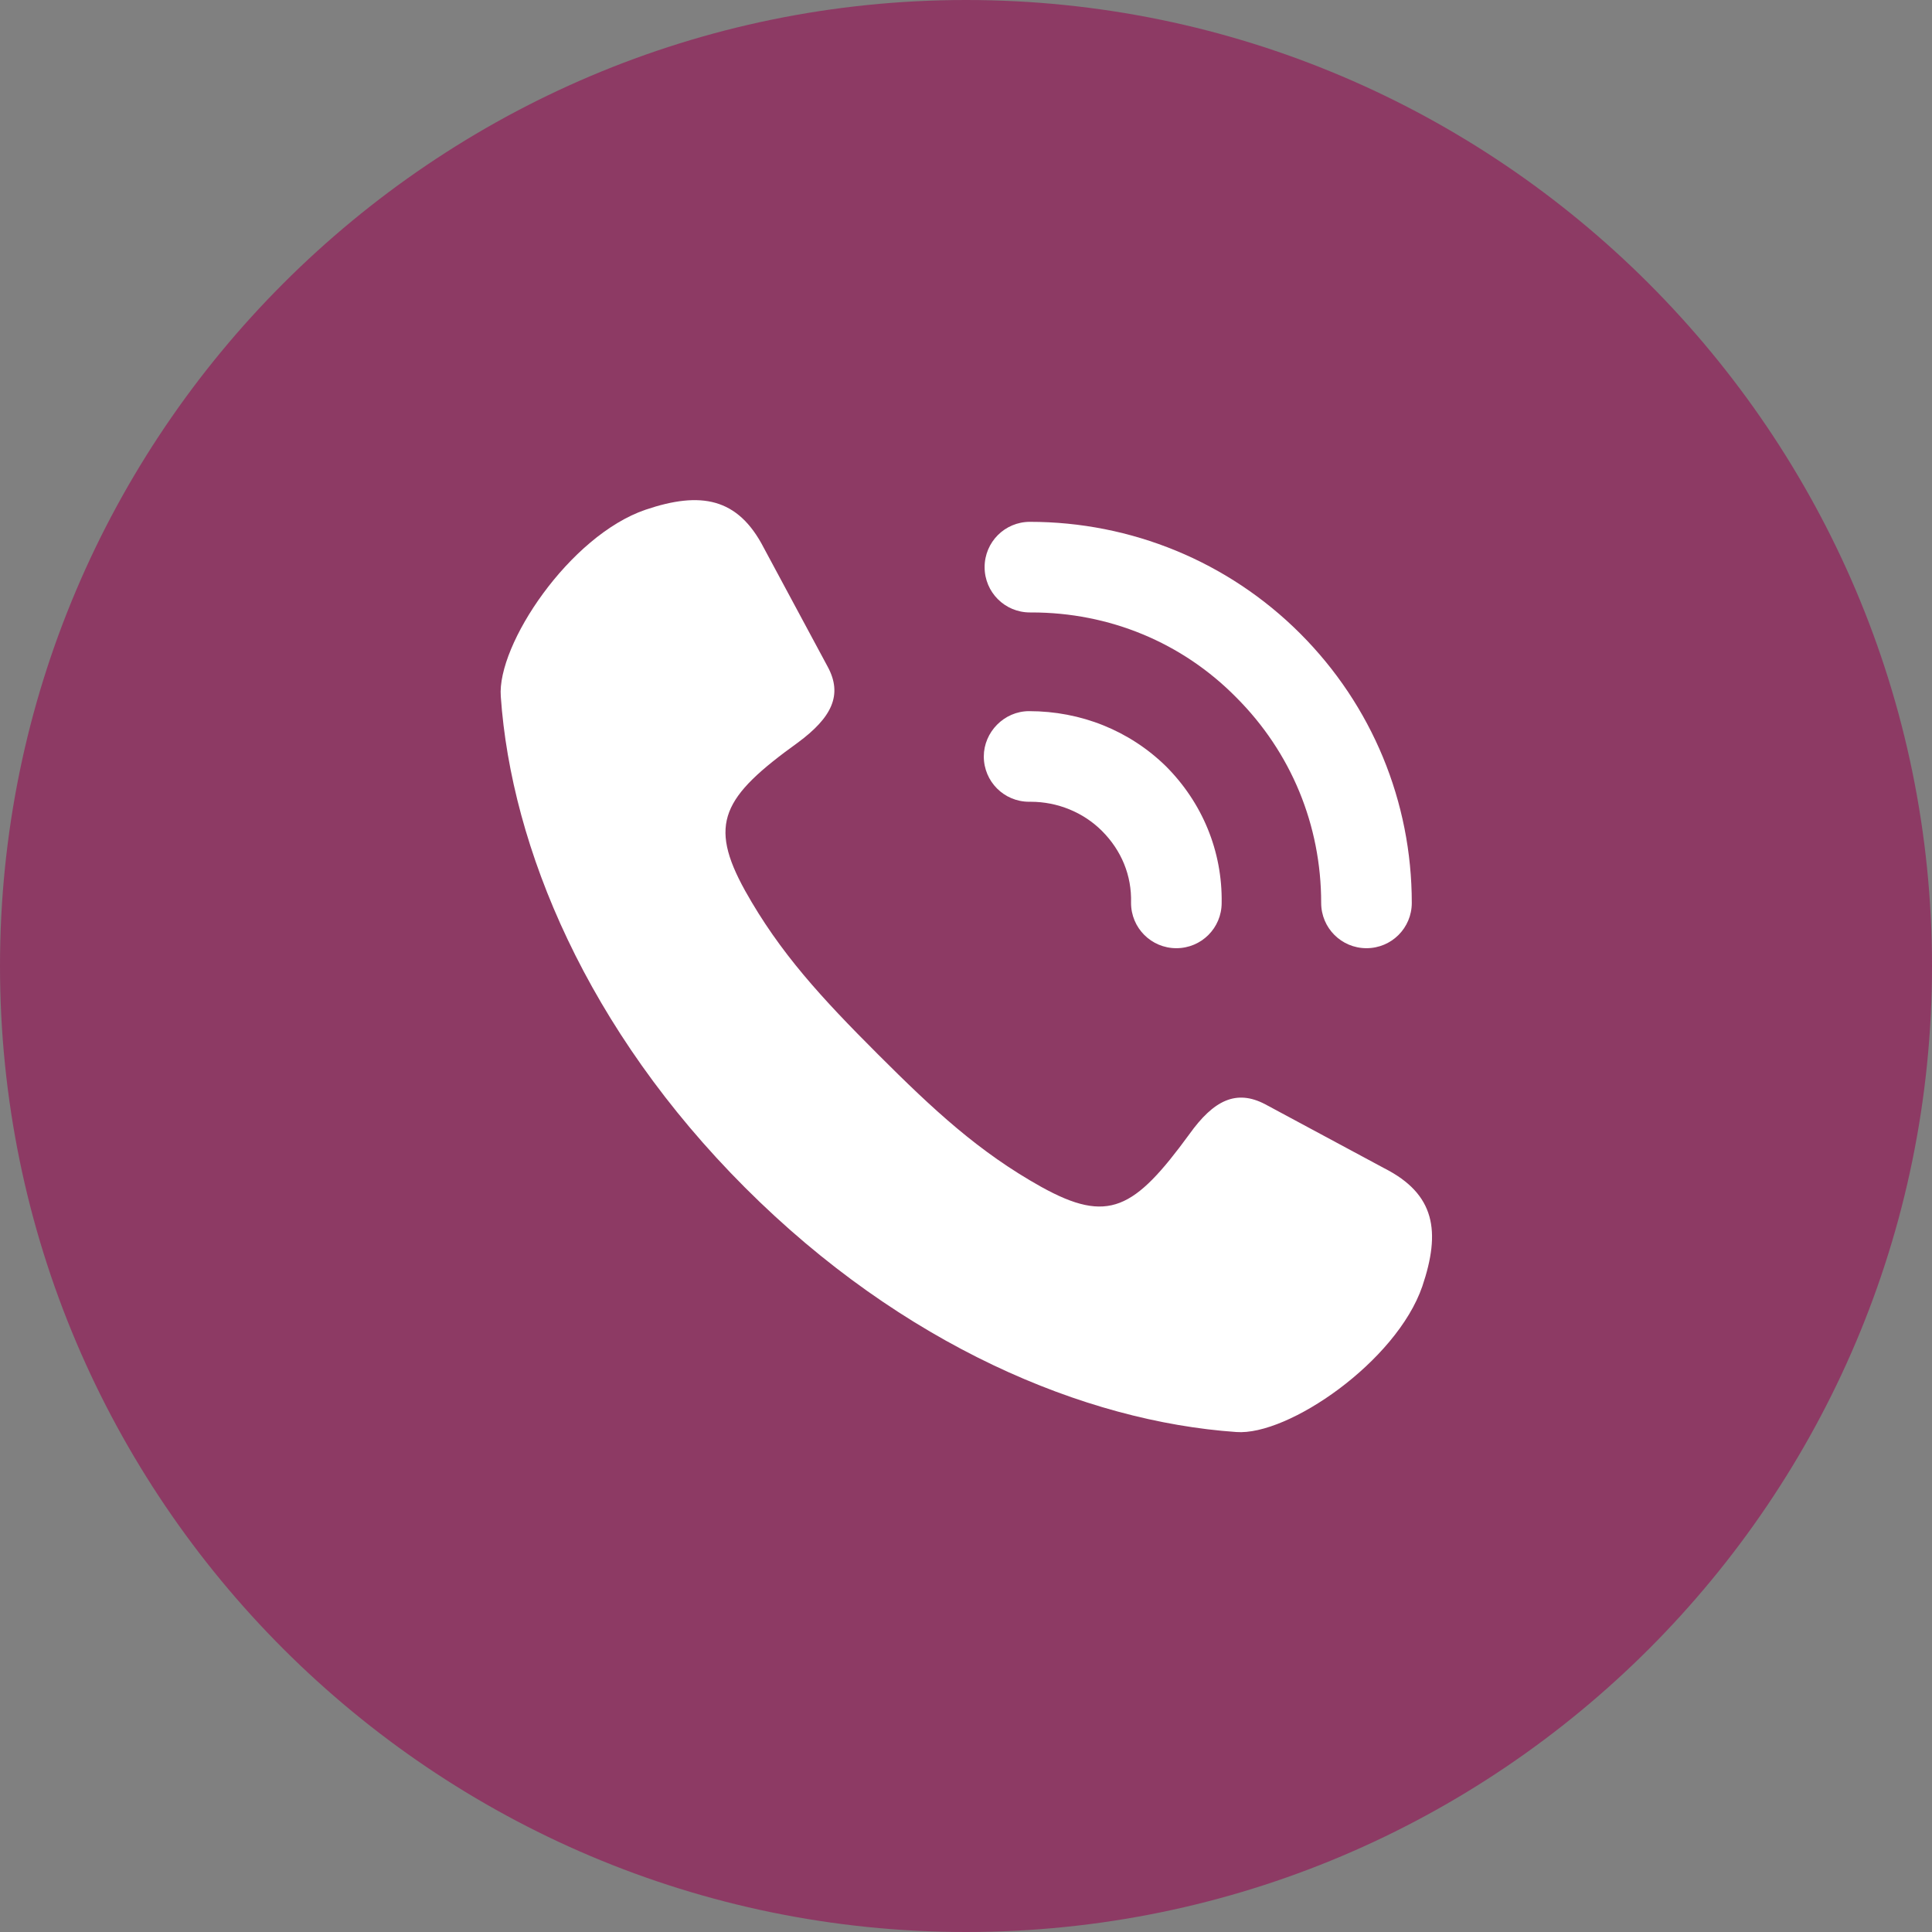
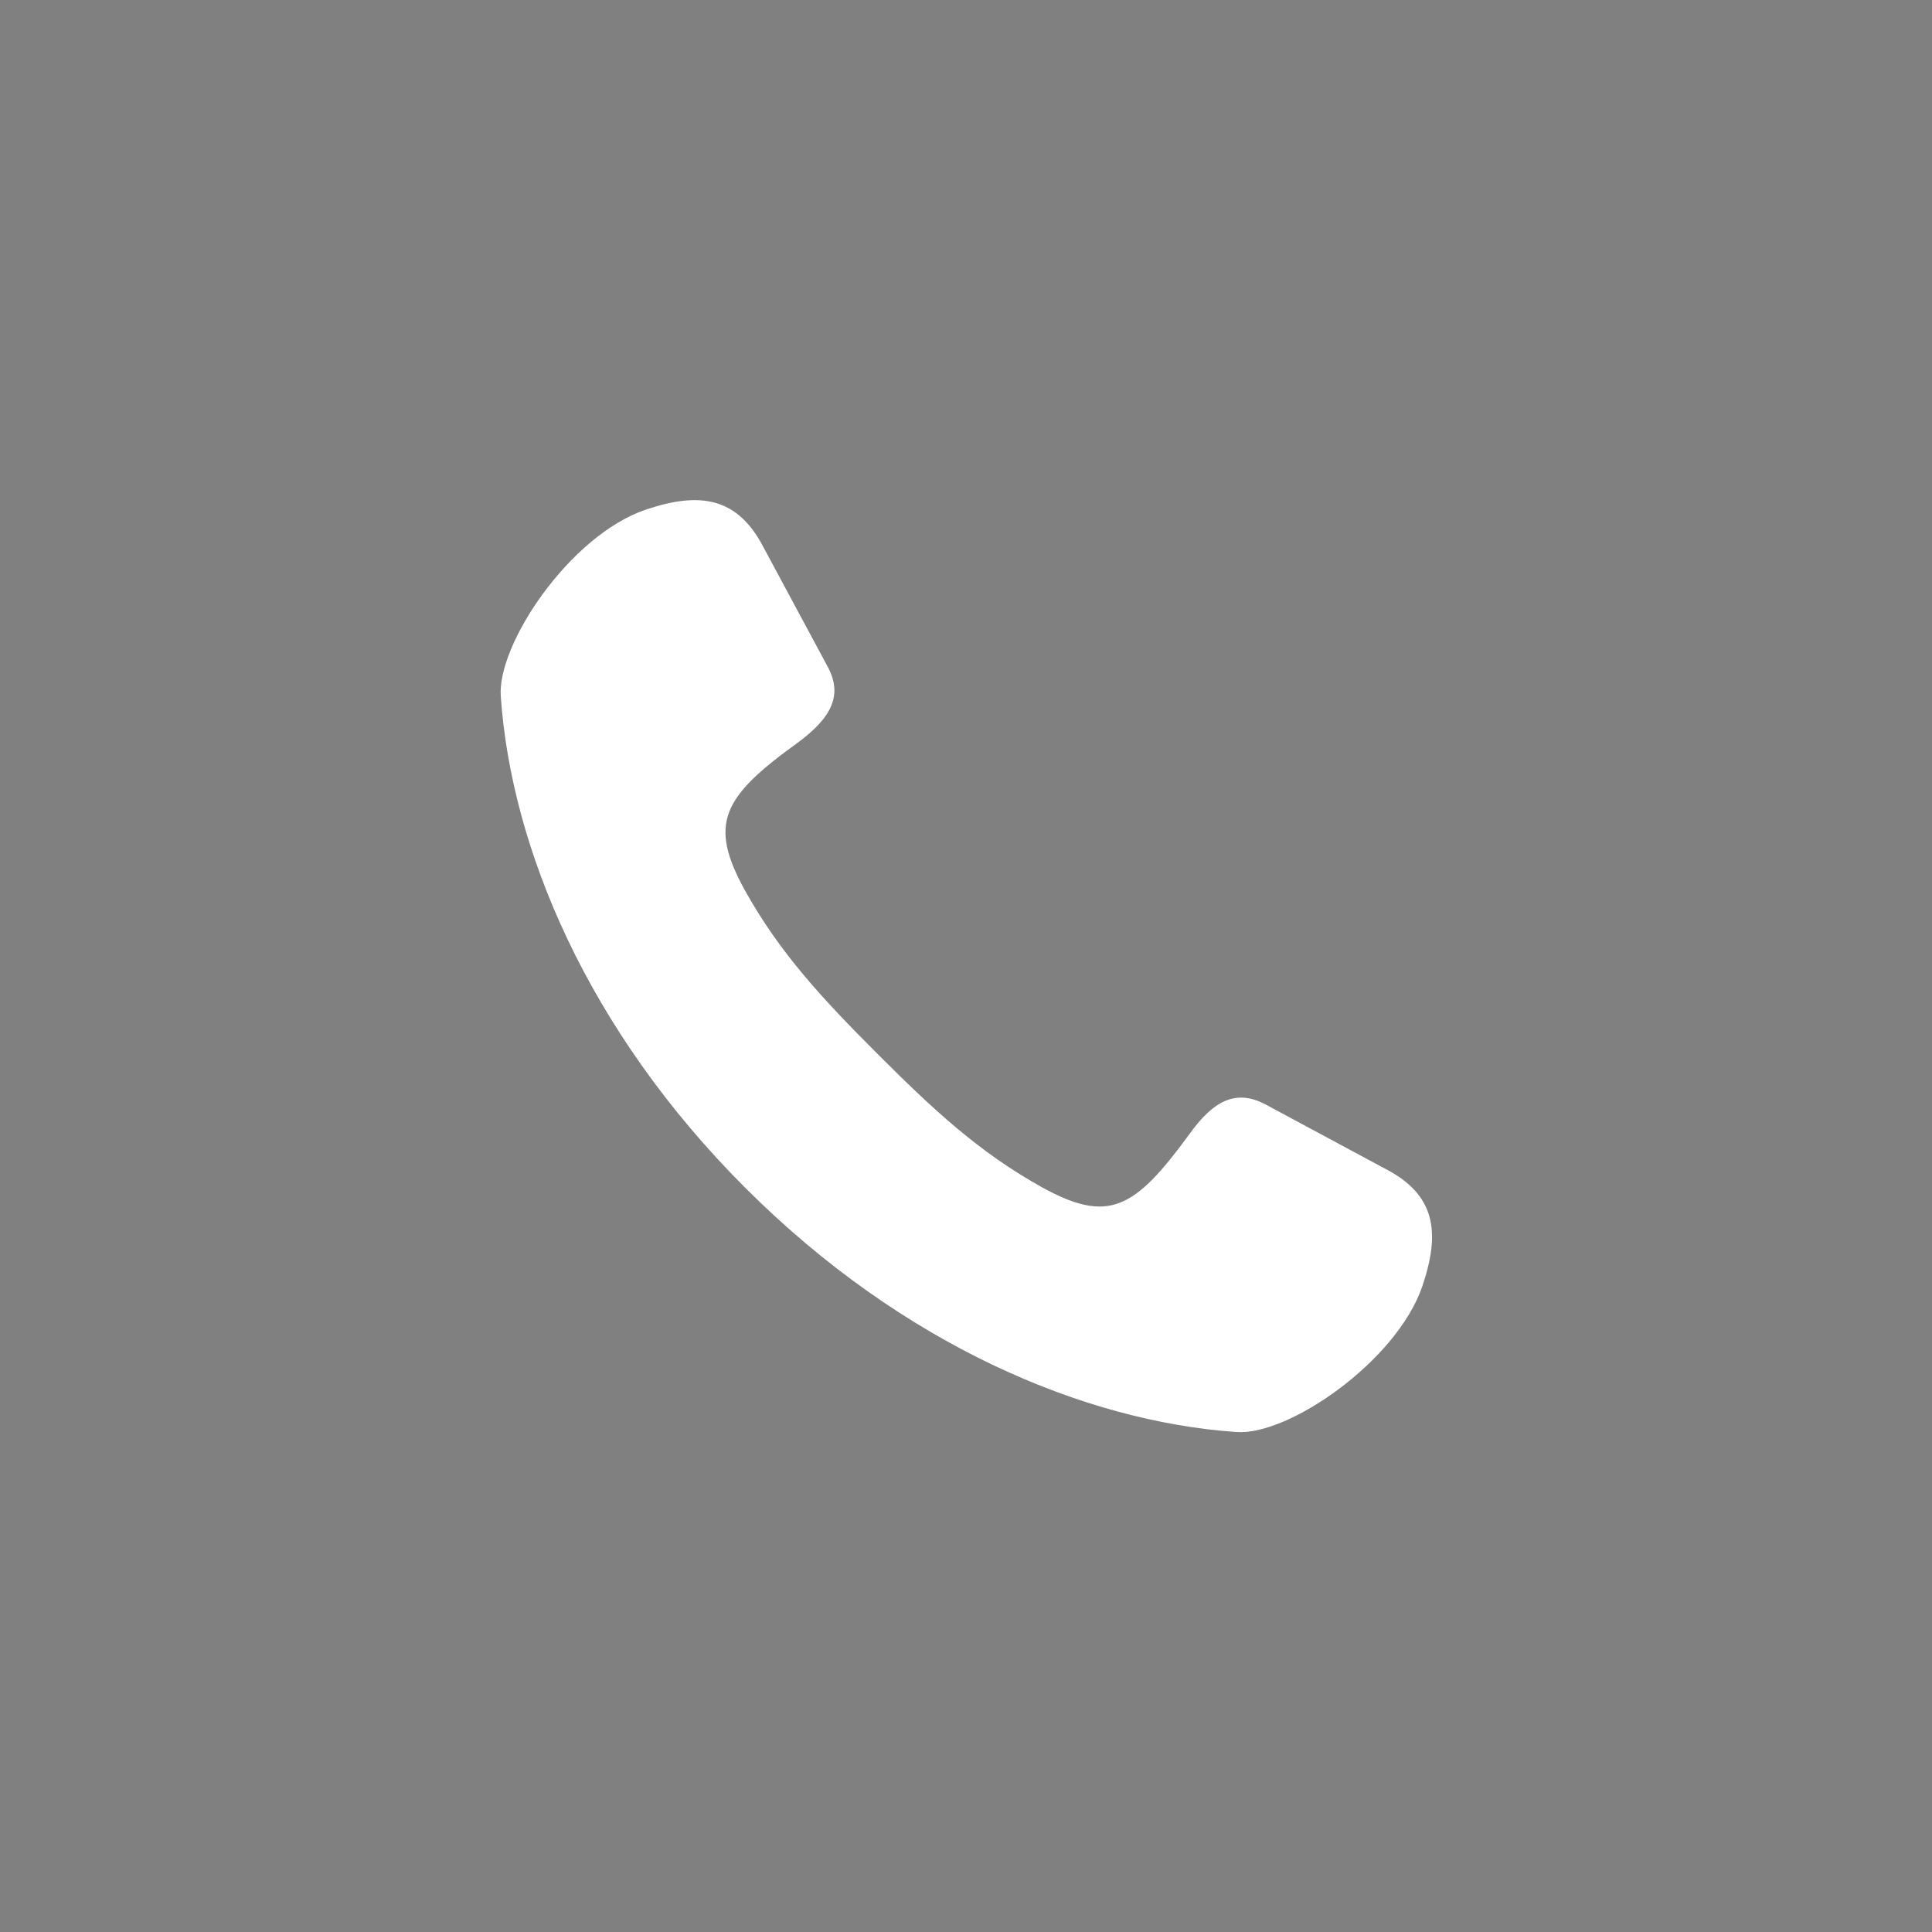
<svg xmlns="http://www.w3.org/2000/svg" version="1.1" id="Layer_1" x="0px" y="0px" width="238.8px" height="238.8px" viewBox="0 0 238.8 238.8" style="enable-background:new 0 0 238.8 238.8;" xml:space="preserve">
  <rect x="0" y="0" width="238.8" height="238.8" fill="#808080" stroke="none" />
  <style type="text/css">.st0{fill:#8D3A64;}.st1{fill:#FFFFFF;}</style>
-   <path class="st0" d="M119.4,238.8C53.6,238.8,0,185.3,0,119.4C0,53.6,53.6,0,119.4,0s119.4,53.6,119.4,119.4 C238.8,185.3,185.3,238.8,119.4,238.8" />
  <path class="st1" d="M171.1,144.4l-14.7-7.9c-3.6-1.9-6.4-0.5-9.4,3.7c-6.8,9.3-10,11.1-18.3,6.5c-7.7-4.3-13.3-9.5-20.2-16.4 c-6.9-6.9-12.1-12.5-16.4-20.2c-4.6-8.3-2.8-11.6,6.5-18.3c4.2-3.1,5.6-5.9,3.7-9.4l-7.9-14.7c-3.2-6.2-7.8-7-14.6-4.7 c-9.4,3.2-18.4,16.7-17.9,23.1c1.3,18.7,10.7,41.2,30.2,60.7c19.5,19.5,42,28.9,60.7,30.2c6.4,0.5,19.8-8.7,23-18 C178.1,152.2,177.4,147.6,171.1,144.4z" />
-   <path class="st1" d="M127.2,87.9c-3.1,0-5.6,2.6-5.6,5.6c0,3.1,2.5,5.6,5.6,5.6c0.1,0,0.1,0,0.2,0c3.3,0,6.5,1.3,8.8,3.6 c2.4,2.4,3.7,5.5,3.6,8.9c0,3.1,2.5,5.6,5.6,5.6h0c3.1,0,5.6-2.5,5.6-5.6c0.1-6.4-2.4-12.4-6.9-16.9 C139.6,90.3,133.6,87.9,127.2,87.9z M160.7,78.3c-8.9-8.9-20.9-13.8-33.4-13.8c-3.1,0-5.6,2.5-5.6,5.6c0,3.1,2.5,5.6,5.6,5.6 c0,0,0.1,0,0.2,0c9.6,0,18.6,3.7,25.3,10.5c6.8,6.8,10.5,15.8,10.5,25.4c0,3.1,2.5,5.6,5.6,5.6h0c3.1,0,5.6-2.5,5.6-5.6 C174.5,99.1,169.6,87.2,160.7,78.3z" />
</svg>